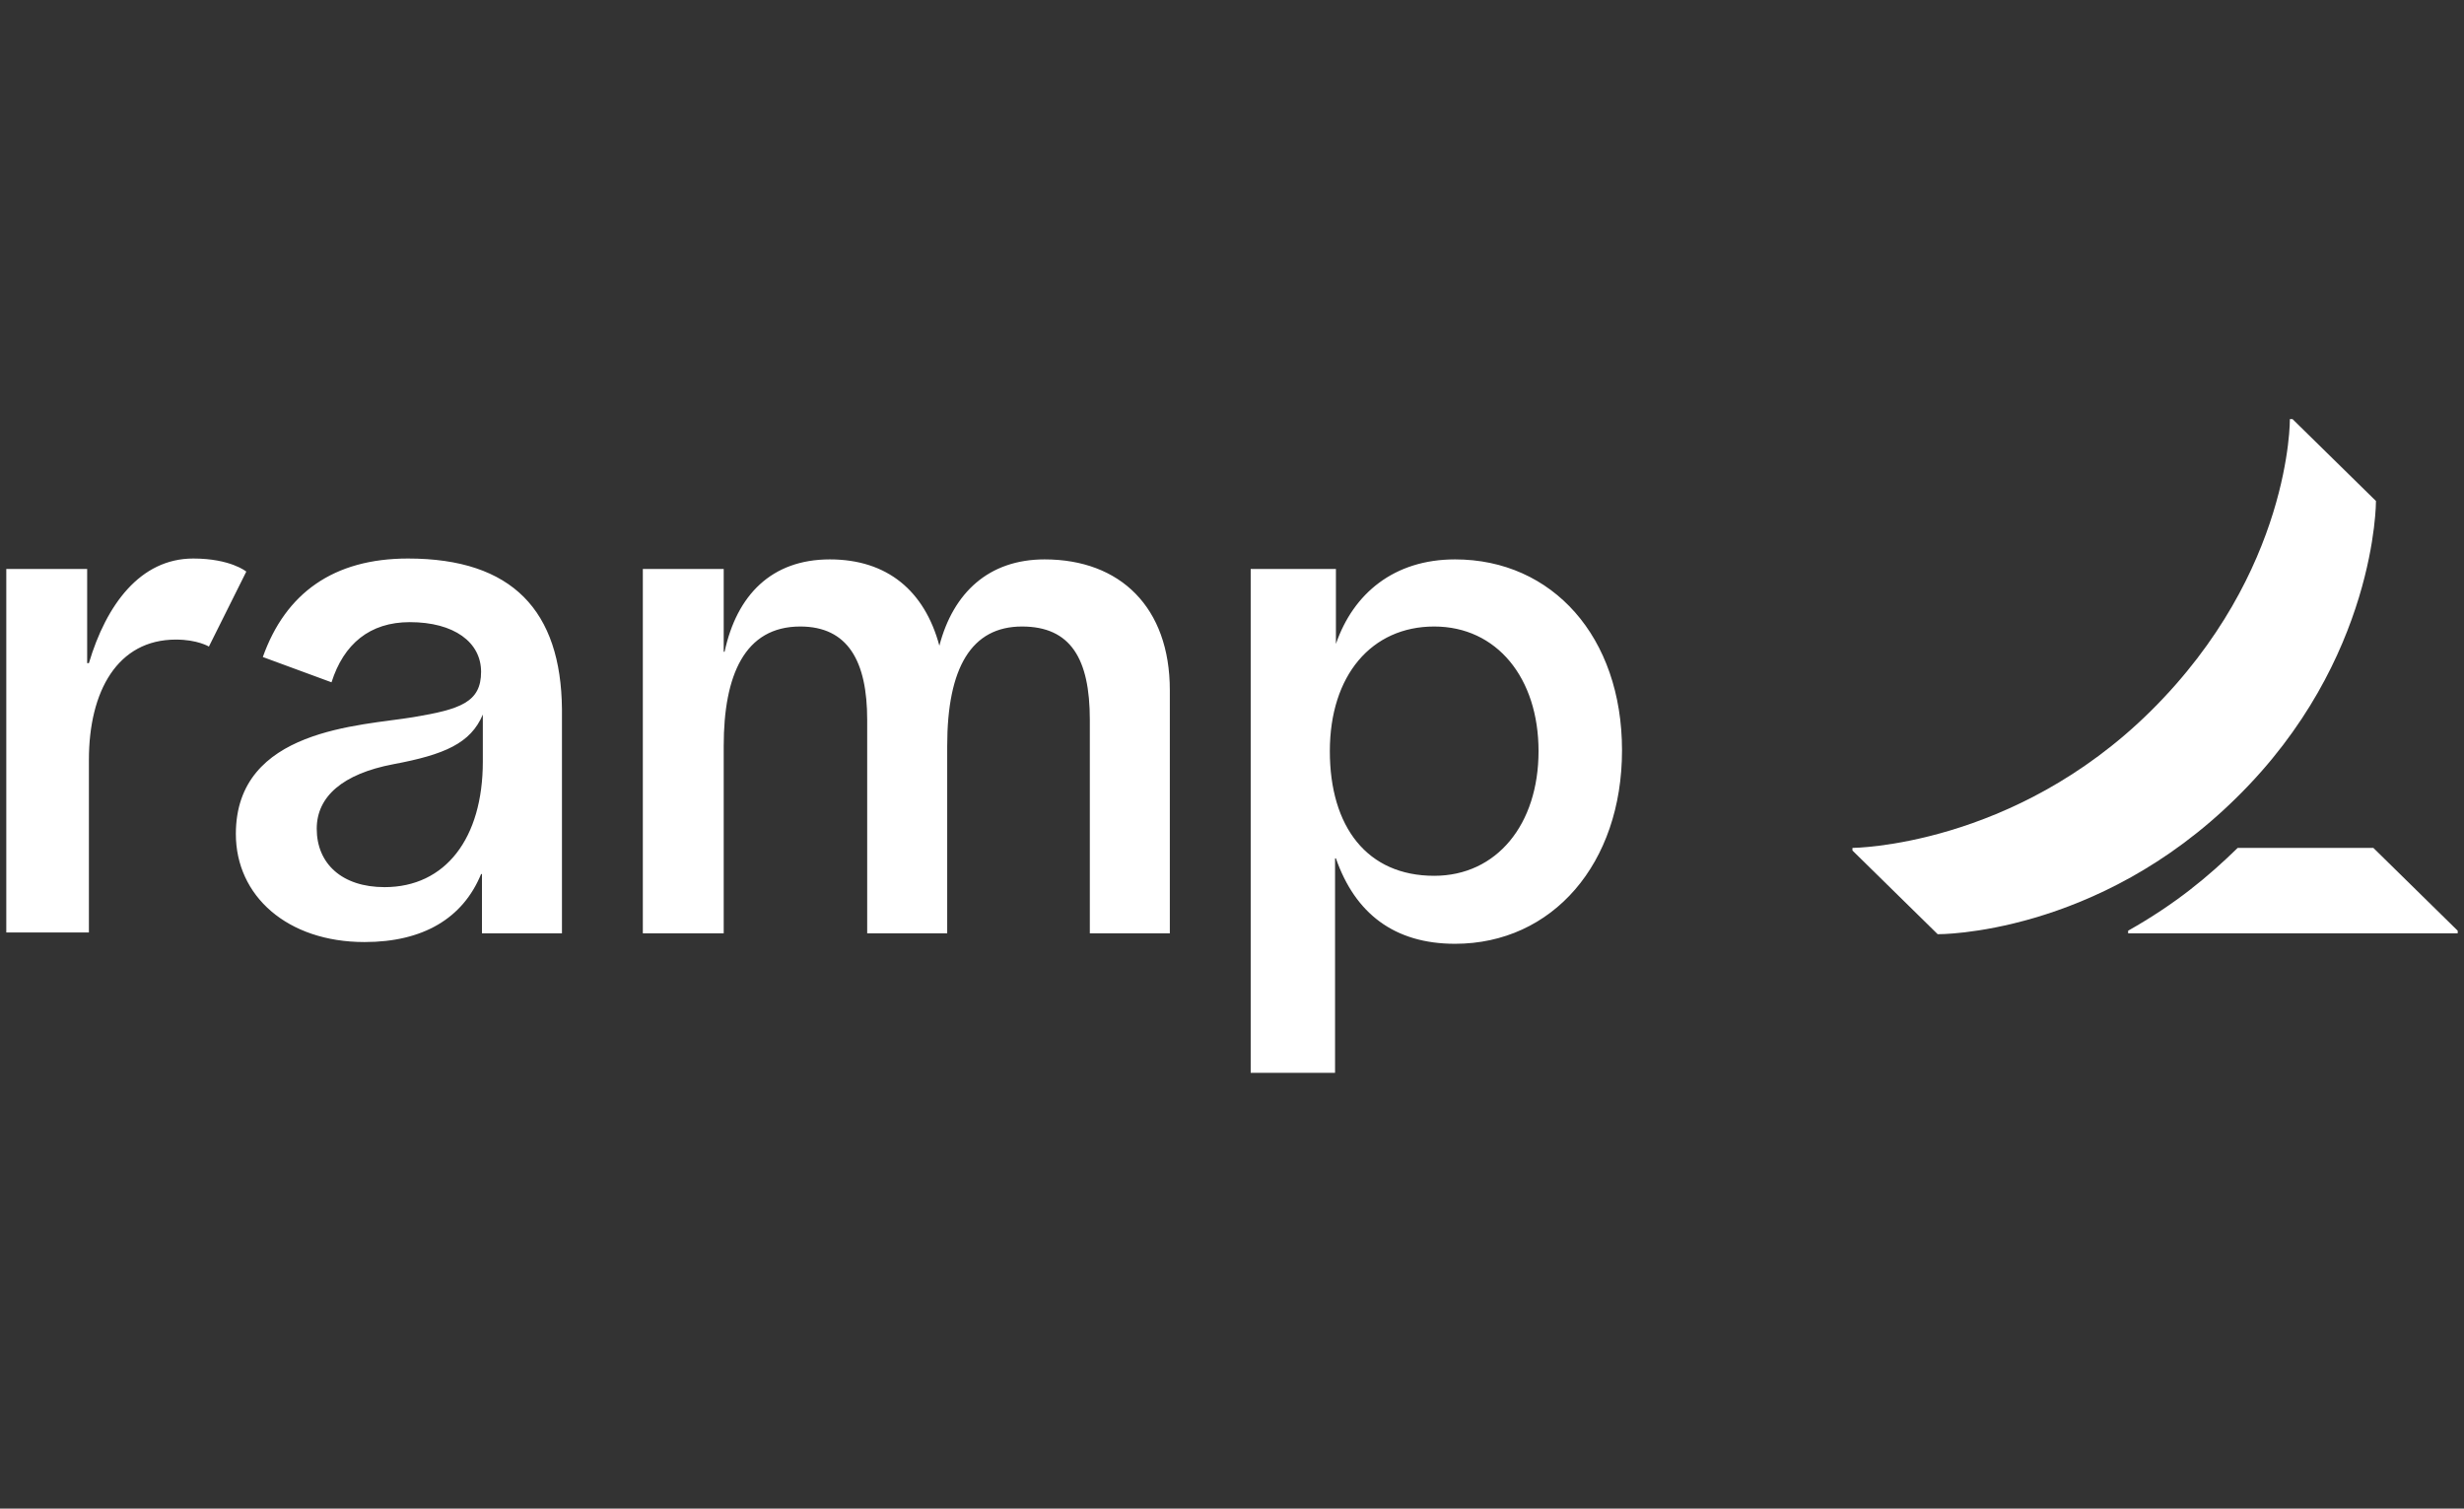
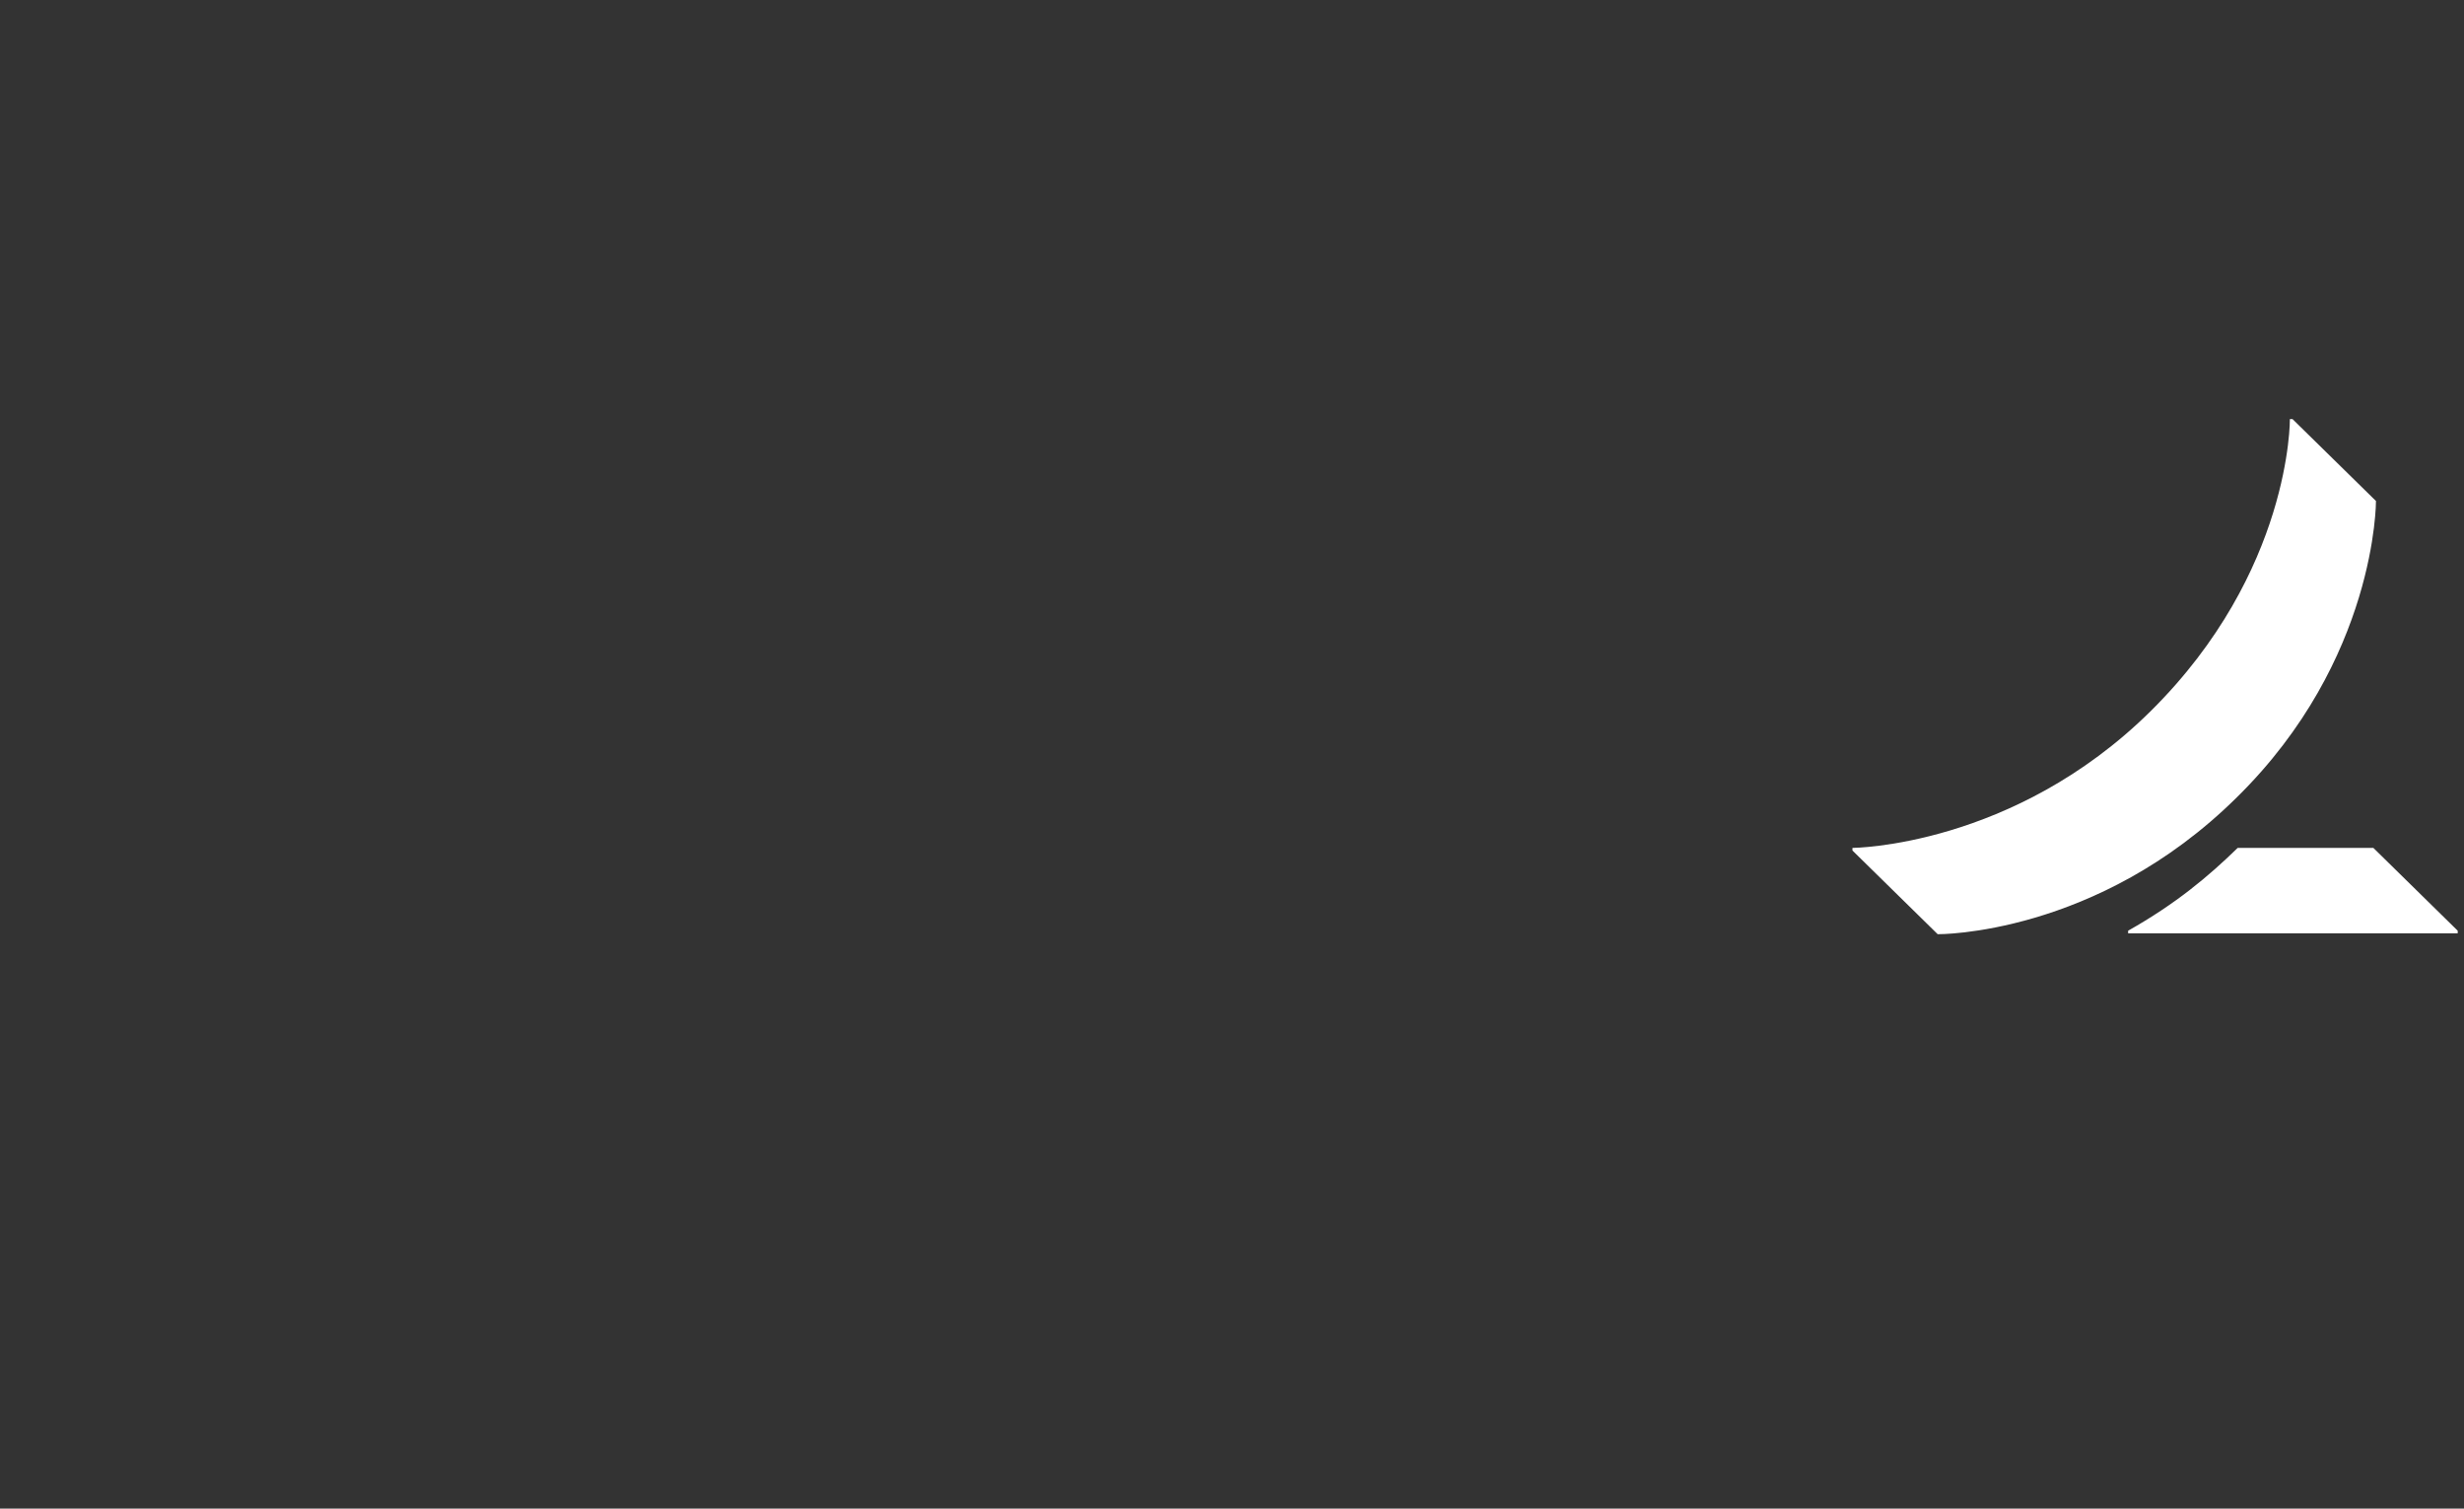
<svg xmlns="http://www.w3.org/2000/svg" width="147" height="90" viewBox="0 0 147 90" fill="none">
  <rect x="0" y="0" width="147" height="90" fill="#333333" stroke="none" />
-   <path d="M10.492 38.156C7.016 38.156 5.304 41.224 5.304 45.332V55.628H0.375V33.944H5.2V39.56H5.304C6.341 36.076 8.365 33.32 11.529 33.32C13.76 33.32 14.694 34.1 14.694 34.1L12.463 38.572C12.463 38.572 11.789 38.156 10.492 38.156ZM69.791 41.172V55.68H65.018V42.94C65.018 39.3 63.876 37.376 60.971 37.376C57.962 37.376 56.509 39.82 56.509 44.5V55.68H51.736V42.94C51.736 39.456 50.595 37.376 47.742 37.376C44.421 37.376 43.176 40.288 43.176 44.5V55.68H38.351V33.944H43.176V38.884H43.228C43.954 35.504 46.029 33.372 49.505 33.372C52.929 33.372 55.16 35.244 56.042 38.52C56.872 35.348 58.999 33.372 62.32 33.372C66.833 33.372 69.791 36.232 69.791 41.172ZM24.344 33.32C19.882 33.32 17.029 35.4 15.68 39.196L19.778 40.704C20.505 38.416 22.061 37.116 24.447 37.116C27.093 37.116 28.701 38.312 28.701 40.08C28.701 41.9 27.456 42.316 24.655 42.784C21.542 43.304 14.071 43.46 14.071 49.752C14.071 53.444 17.132 56.2 21.75 56.2C25.226 56.2 27.612 54.796 28.701 52.144H28.753V55.68H33.526V42.316C33.474 36.44 30.569 33.32 24.344 33.32ZM28.805 45.436C28.805 50.012 26.575 52.924 22.943 52.924C20.401 52.924 18.896 51.52 18.896 49.44C18.896 47.516 20.453 46.164 23.462 45.592C26.523 45.02 28.079 44.344 28.805 42.628V45.436ZM86.807 33.372C83.176 33.372 80.737 35.4 79.7 38.416V33.944H74.615V64H79.648V51.208H79.7C80.841 54.484 83.176 56.304 86.807 56.304C92.618 56.304 96.768 51.52 96.768 44.76C96.768 38 92.618 33.372 86.807 33.372ZM85.562 52.248C81.567 52.248 79.337 49.336 79.337 44.812C79.337 40.288 81.827 37.376 85.562 37.376C89.297 37.376 91.788 40.444 91.788 44.812C91.788 49.18 89.297 52.248 85.562 52.248Z" fill="white" />
  <path d="M146.625 55.524V55.68H126.962V55.524C129.816 53.912 131.735 52.3 133.499 50.584H141.593L146.625 55.524ZM141.748 29.888L136.768 25H136.612C136.612 25 136.716 34.1 128.311 42.42C120.114 50.532 110.516 50.584 110.516 50.584V50.74L115.601 55.732C115.601 55.732 125.095 55.836 133.447 47.568C141.8 39.352 141.748 29.888 141.748 29.888Z" fill="white" />
</svg>